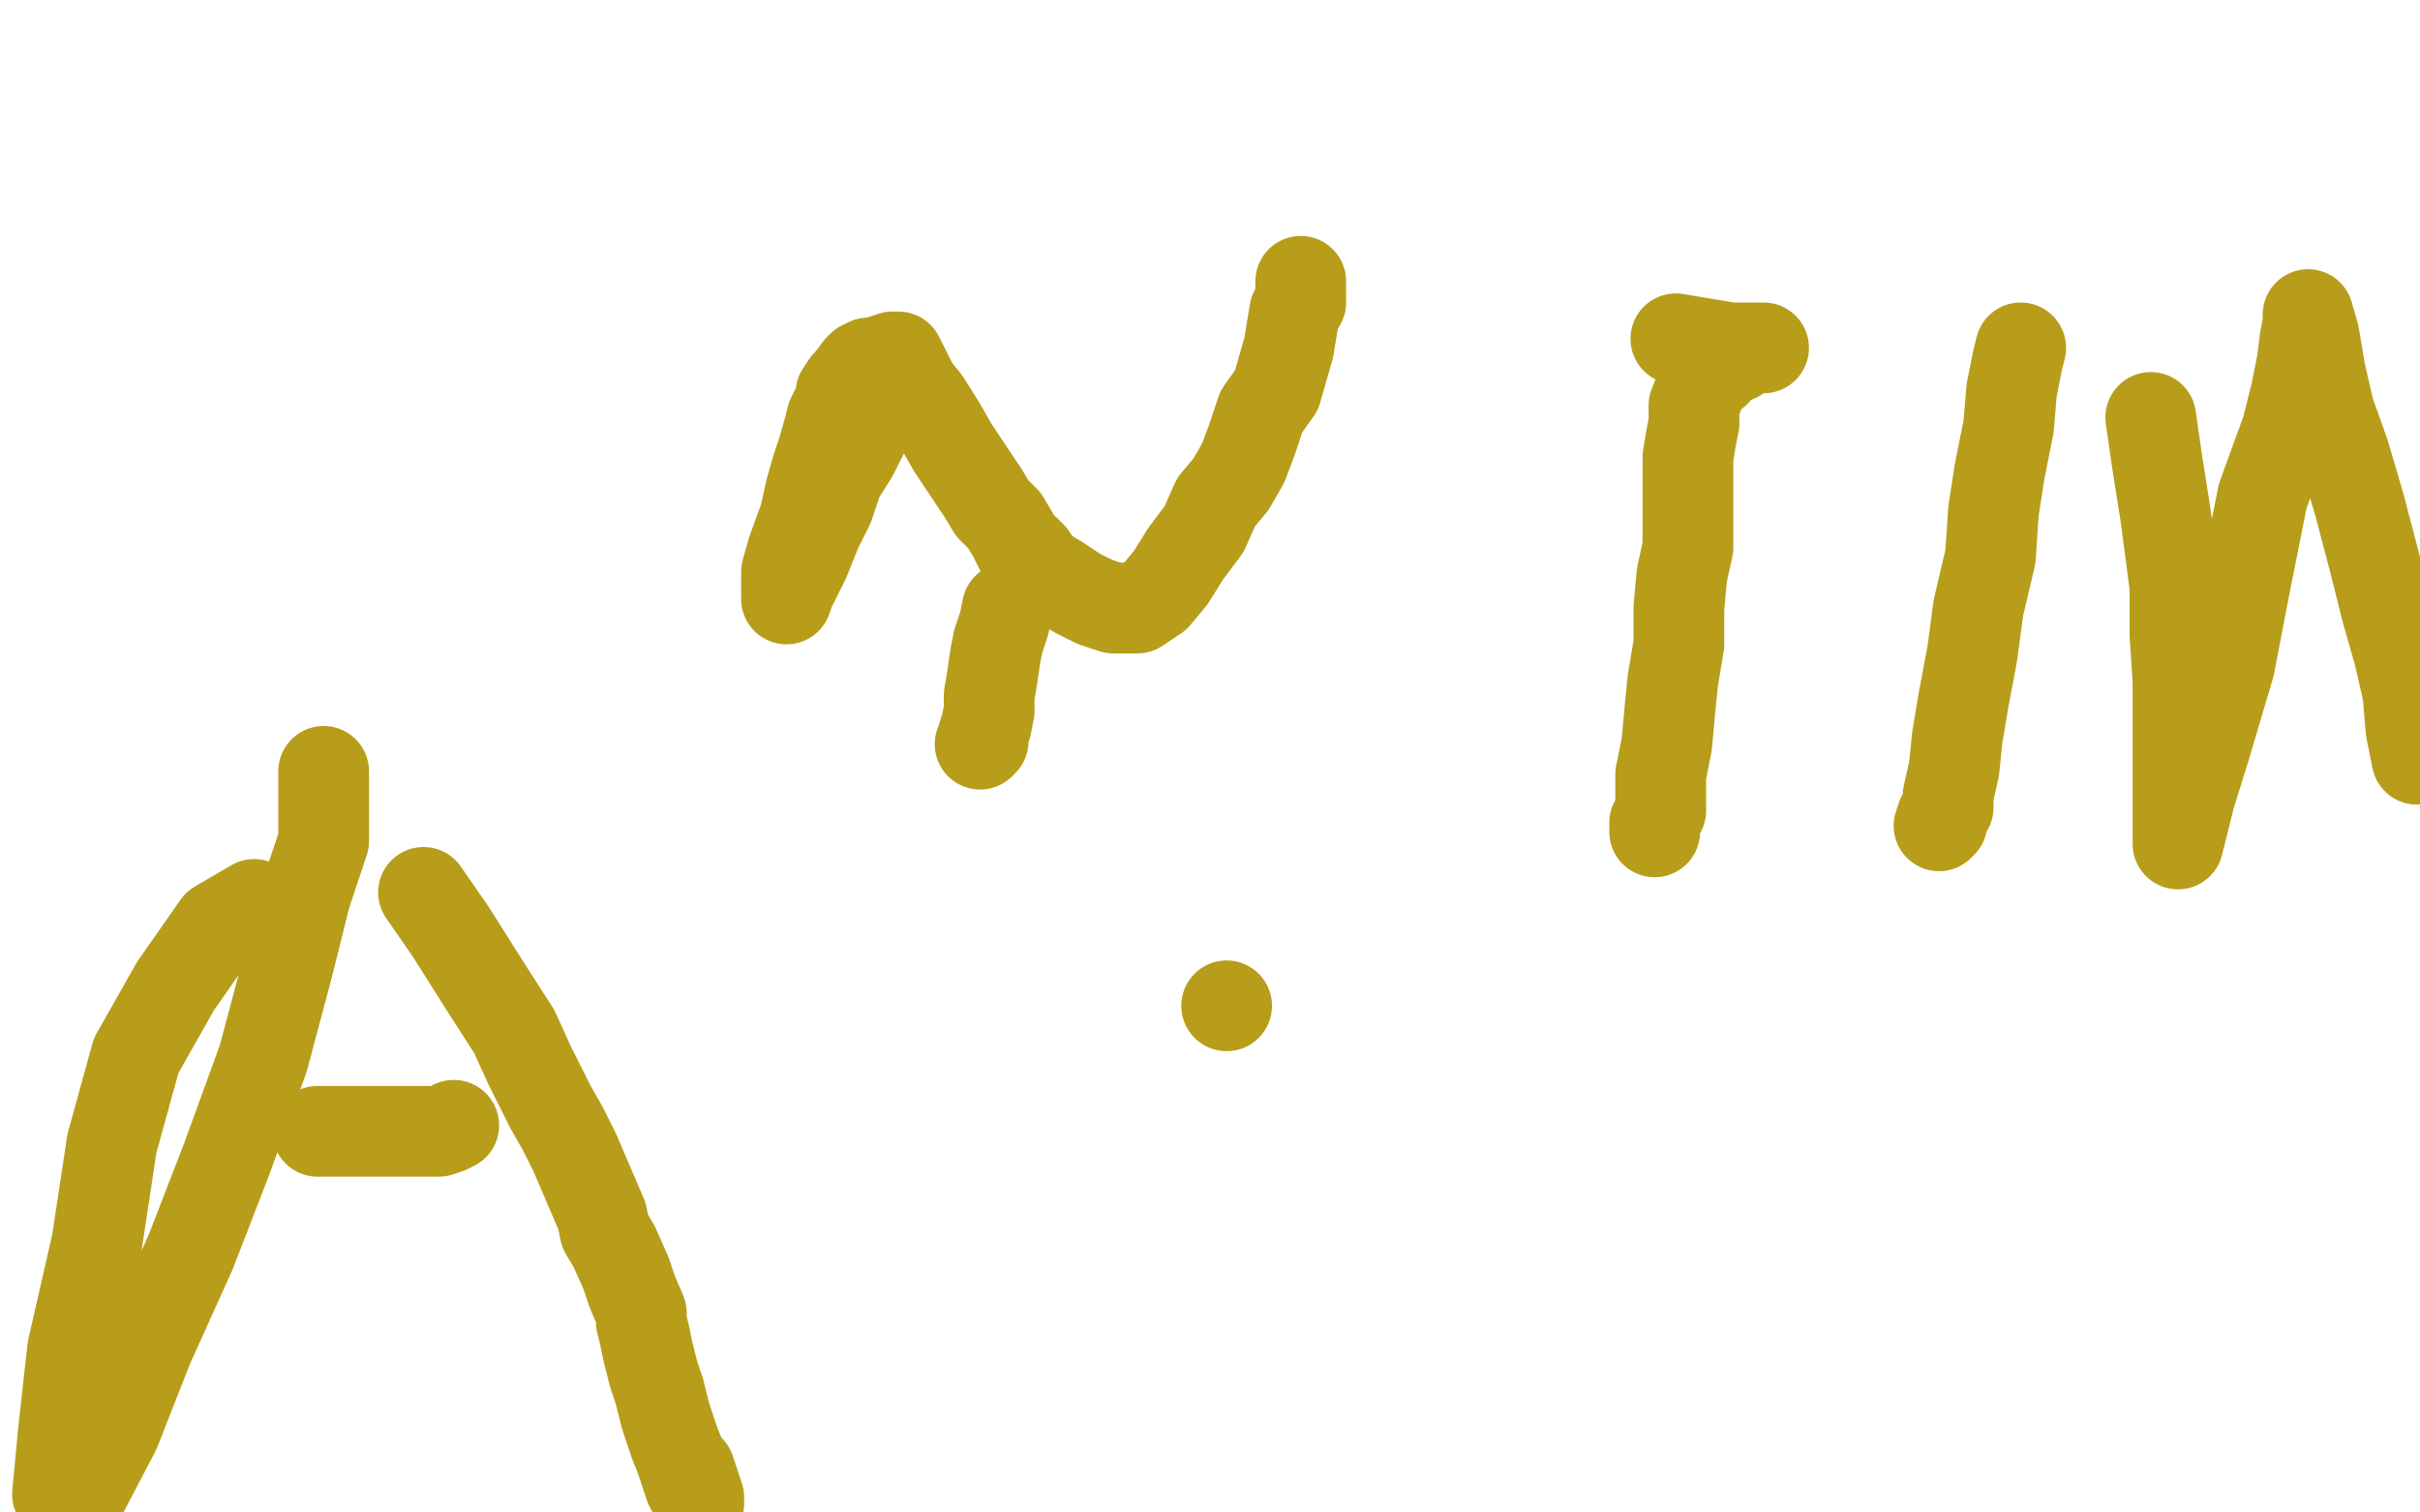
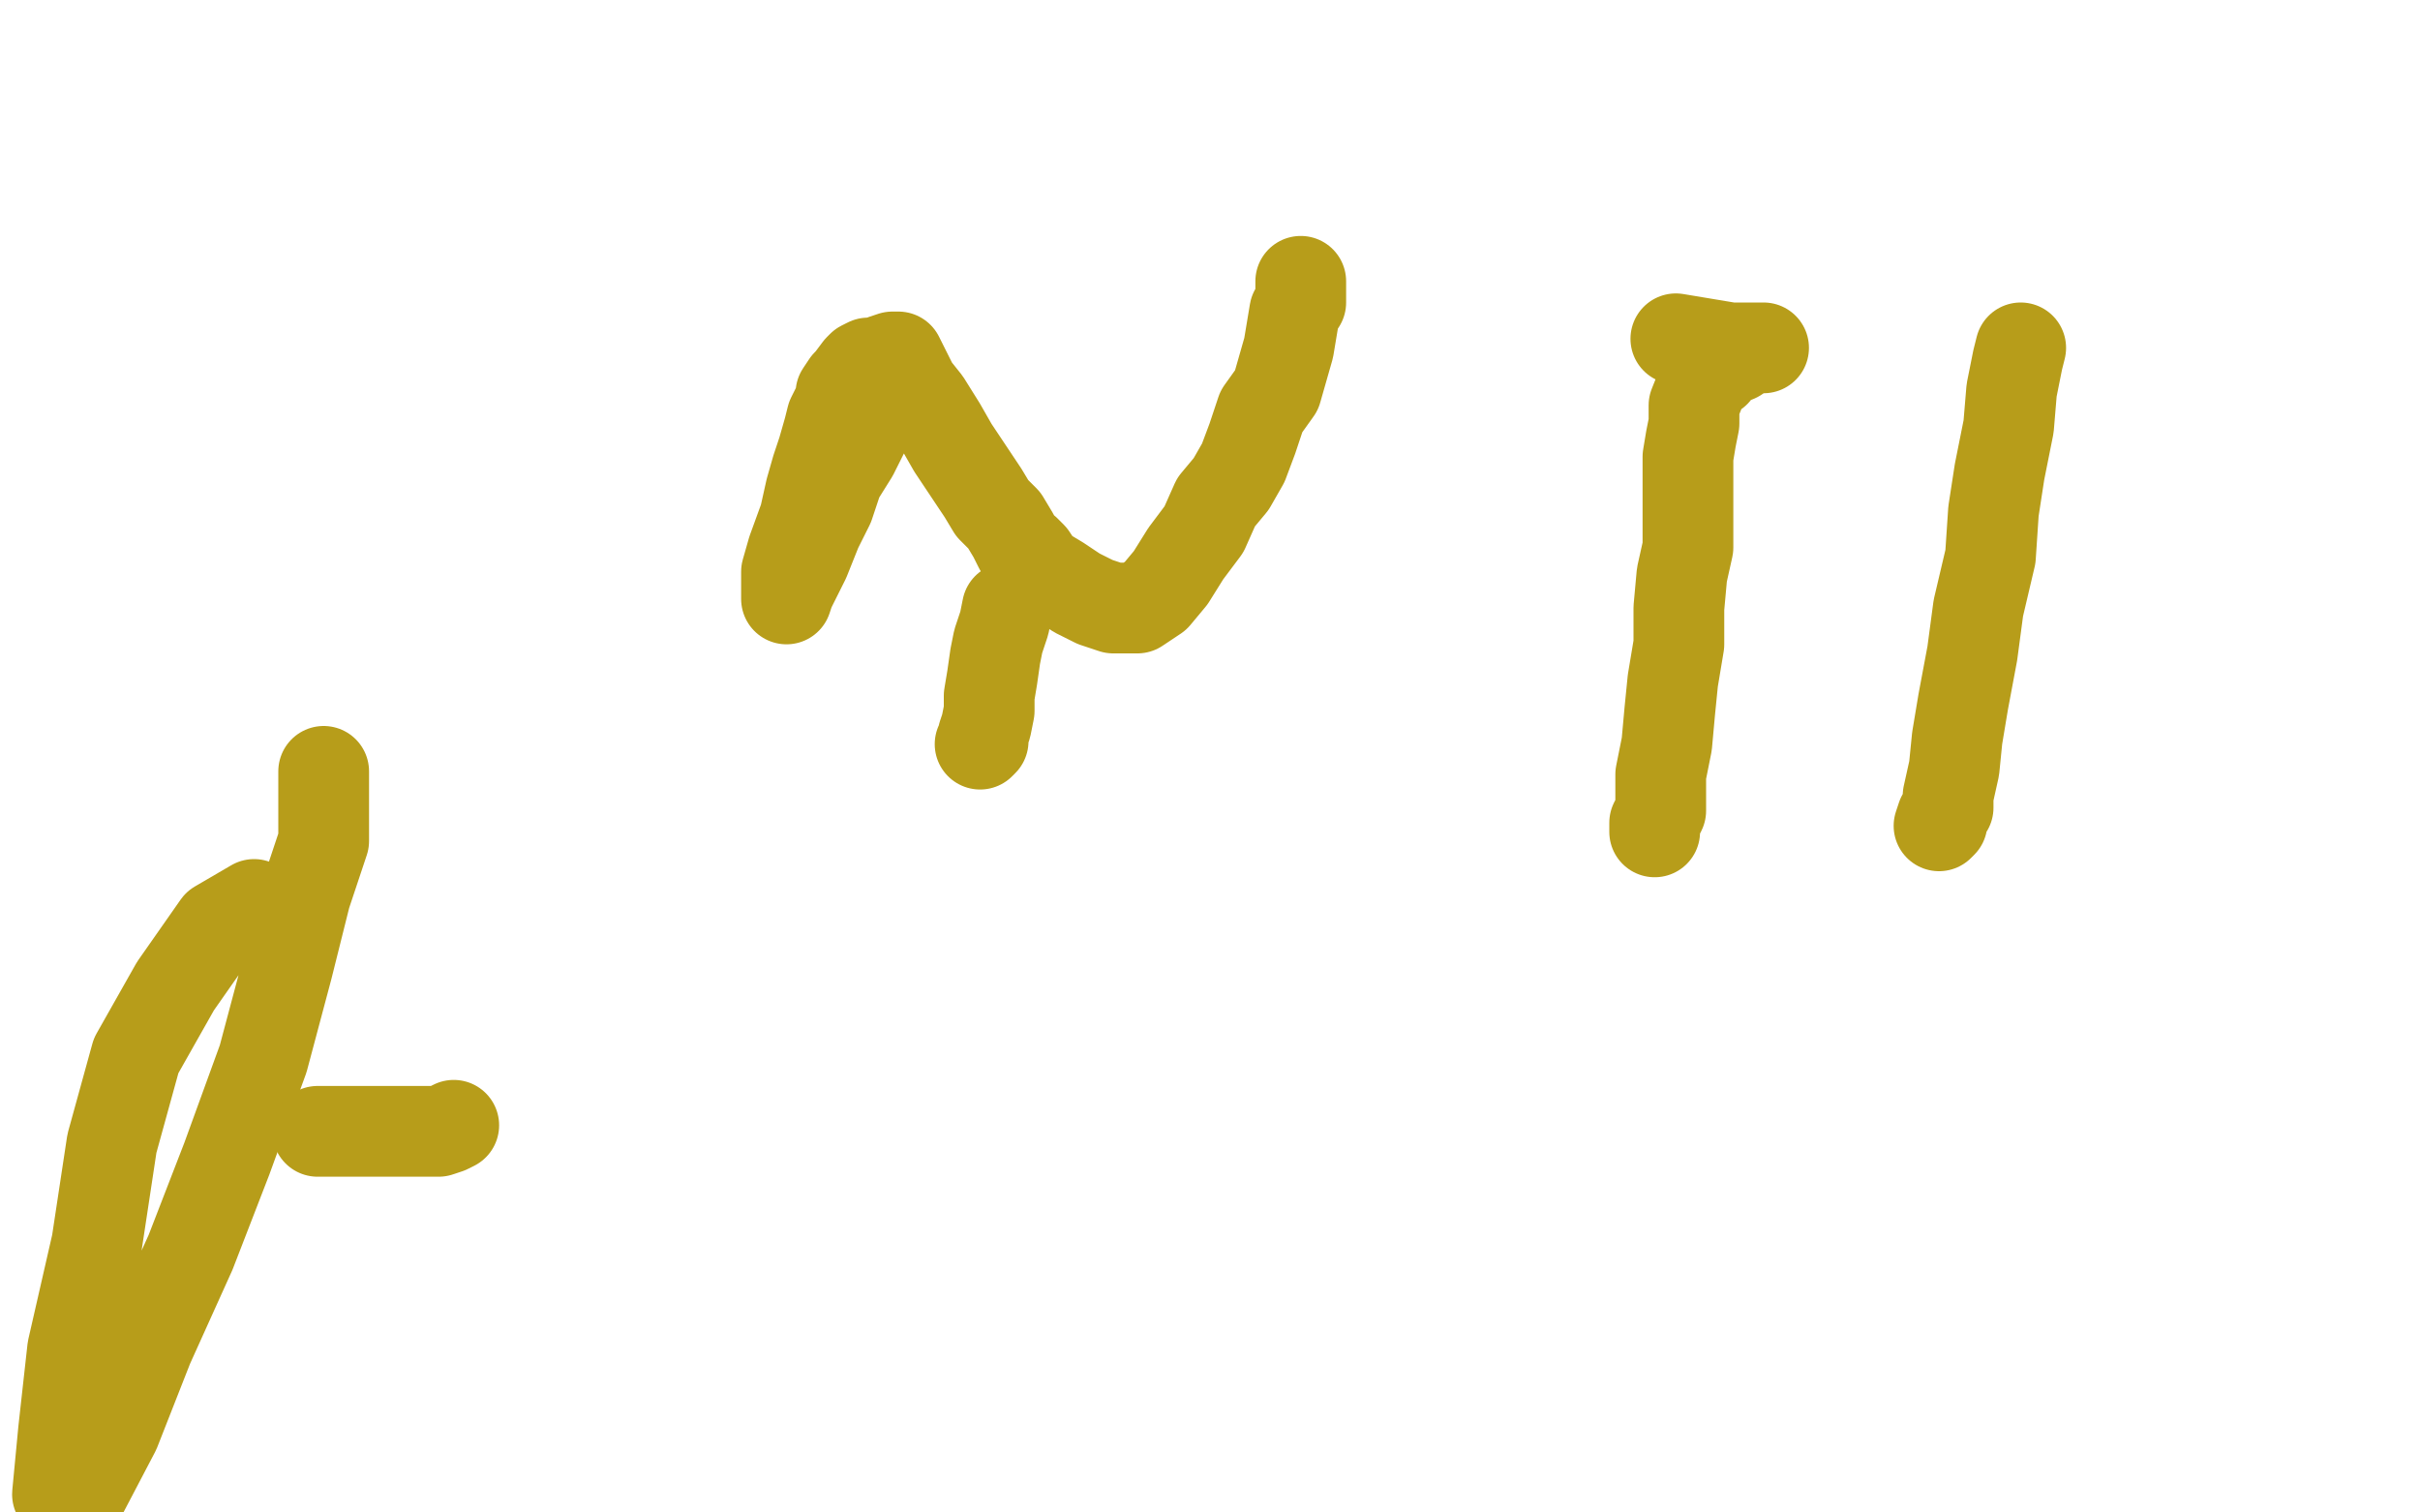
<svg xmlns="http://www.w3.org/2000/svg" width="800" height="500" version="1.1" style="stroke-antialiasing: false">
  <desc>This SVG has been created on https://colorillo.com/</desc>
-   <rect x="0" y="0" width="800" height="500" style="fill: rgb(255,255,255); stroke-width:0" />
-   <circle cx="405.5" cy="332.5" r="15" style="fill: #b79d1a; stroke-antialiasing: false; stroke-antialias: 0; opacity: 1.0" />
  <polyline points="333,201 332,206 332,206 330,212 330,212 329,217 329,217 328,224 328,224 327,230 327,230 327,235 327,235 326,240 326,240 325,243 325,243 325,245 325,245 324,246 324,246" style="fill: none; stroke: #b79d1a; stroke-width: 30; stroke-linejoin: round; stroke-linecap: round; stroke-antialiasing: false; stroke-antialias: 0; opacity: 1.0" />
  <polyline points="294,124 293,125 293,125 292,129 292,129 291,132 291,132 288,138 288,138 285,144 285,144 282,150 282,150 277,158 277,158 274,167 274,167 270,175 270,175 266,185 266,185 263,191 261,195 260,198 260,195 260,189 262,182 266,171 268,162 270,155 272,149 274,142 275,138 278,132 278,130 280,127 281,126 284,122 285,121 287,120 290,120 292,119 295,118 297,118 299,122 302,128 306,133 311,141 315,148 321,157 325,163 328,168 332,172 335,177 337,181 339,182 340,183 341,184 343,187 345,189 350,192 356,196 362,199 368,201 369,201 371,201 372,201 373,201 376,201 382,197 387,191 392,183 398,175 402,166 407,160 411,153 414,145 417,136 422,129 424,122 426,115 427,109 428,103 430,100 430,95 430,93" style="fill: none; stroke: #b79d1a; stroke-width: 30; stroke-linejoin: round; stroke-linecap: round; stroke-antialiasing: false; stroke-antialias: 0; opacity: 1.0" />
  <polyline points="554,112 572,115 572,115 580,115 580,115 583,115 583,115 581,115 579,115 577,116 574,118 569,120 567,123 563,125 562,129 560,134 560,140 559,145 558,151 558,156 558,164 558,171 558,181 556,190 555,201 555,213 553,225 552,235 551,246 549,256 549,264 549,268 547,272 547,273 547,274 547,275" style="fill: none; stroke: #b79d1a; stroke-width: 30; stroke-linejoin: round; stroke-linecap: round; stroke-antialiasing: false; stroke-antialias: 0; opacity: 1.0" />
  <polyline points="668,115 667,119 667,119 665,129 665,129 664,141 664,141 661,156 661,156 659,169 659,169 658,184 658,184 654,201 654,201 652,216 652,216 649,232 649,232 647,244 647,244 646,254 644,263 644,267 642,270 642,272 641,273 642,270" style="fill: none; stroke: #b79d1a; stroke-width: 30; stroke-linejoin: round; stroke-linecap: round; stroke-antialiasing: false; stroke-antialias: 0; opacity: 1.0" />
-   <polyline points="711,138 713,152 713,152 716,171 716,171 719,194 719,194 719,210 719,210 720,225 720,225 720,238 720,238 720,249 720,249 720,258 720,258 720,266 720,266 720,273 720,273 720,276 720,278 720,279 721,275 724,263 729,247 737,220 742,194 748,164 756,142 759,130 761,120 762,112 763,107 763,105 763,104 765,111 767,123 770,136 775,150 780,167 785,186 789,202 793,216 796,229 797,241 799,251" style="fill: none; stroke: #b79d1a; stroke-width: 30; stroke-linejoin: round; stroke-linecap: round; stroke-antialiasing: false; stroke-antialias: 0; opacity: 1.0" />
  <polyline points="107,255 107,265 107,265 107,278 107,278 101,296 101,296 95,320 95,320 87,350 87,350 75,383 75,383 63,414 63,414 49,445 49,445 38,473 38,473 27,494 27,494 19,494 21,473 24,446 32,411 37,378 45,349 58,326 72,306 84,299" style="fill: none; stroke: #b79d1a; stroke-width: 30; stroke-linejoin: round; stroke-linecap: round; stroke-antialiasing: false; stroke-antialias: 0; opacity: 1.0" />
-   <polyline points="140,295 149,308 149,308 161,327 161,327 170,341 170,341 175,352 175,352 179,360 179,360 182,366 182,366 186,373 186,373 190,381 190,381 193,388 193,388 196,395 196,395 199,402 200,407 203,412 207,421 209,427 212,434 212,437 213,441 214,446 215,450 216,454 218,460 220,468 223,477 225,482 227,488 228,491 230,495 231,496 231,497 231,495 228,486" style="fill: none; stroke: #b79d1a; stroke-width: 30; stroke-linejoin: round; stroke-linecap: round; stroke-antialiasing: false; stroke-antialias: 0; opacity: 1.0" />
  <polyline points="105,374 109,374 109,374 117,374 117,374 127,374 127,374 137,374 137,374 143,374 143,374 145,374 145,374 148,373 148,373 150,372 150,372" style="fill: none; stroke: #b79d1a; stroke-width: 30; stroke-linejoin: round; stroke-linecap: round; stroke-antialiasing: false; stroke-antialias: 0; opacity: 1.0" />
</svg>